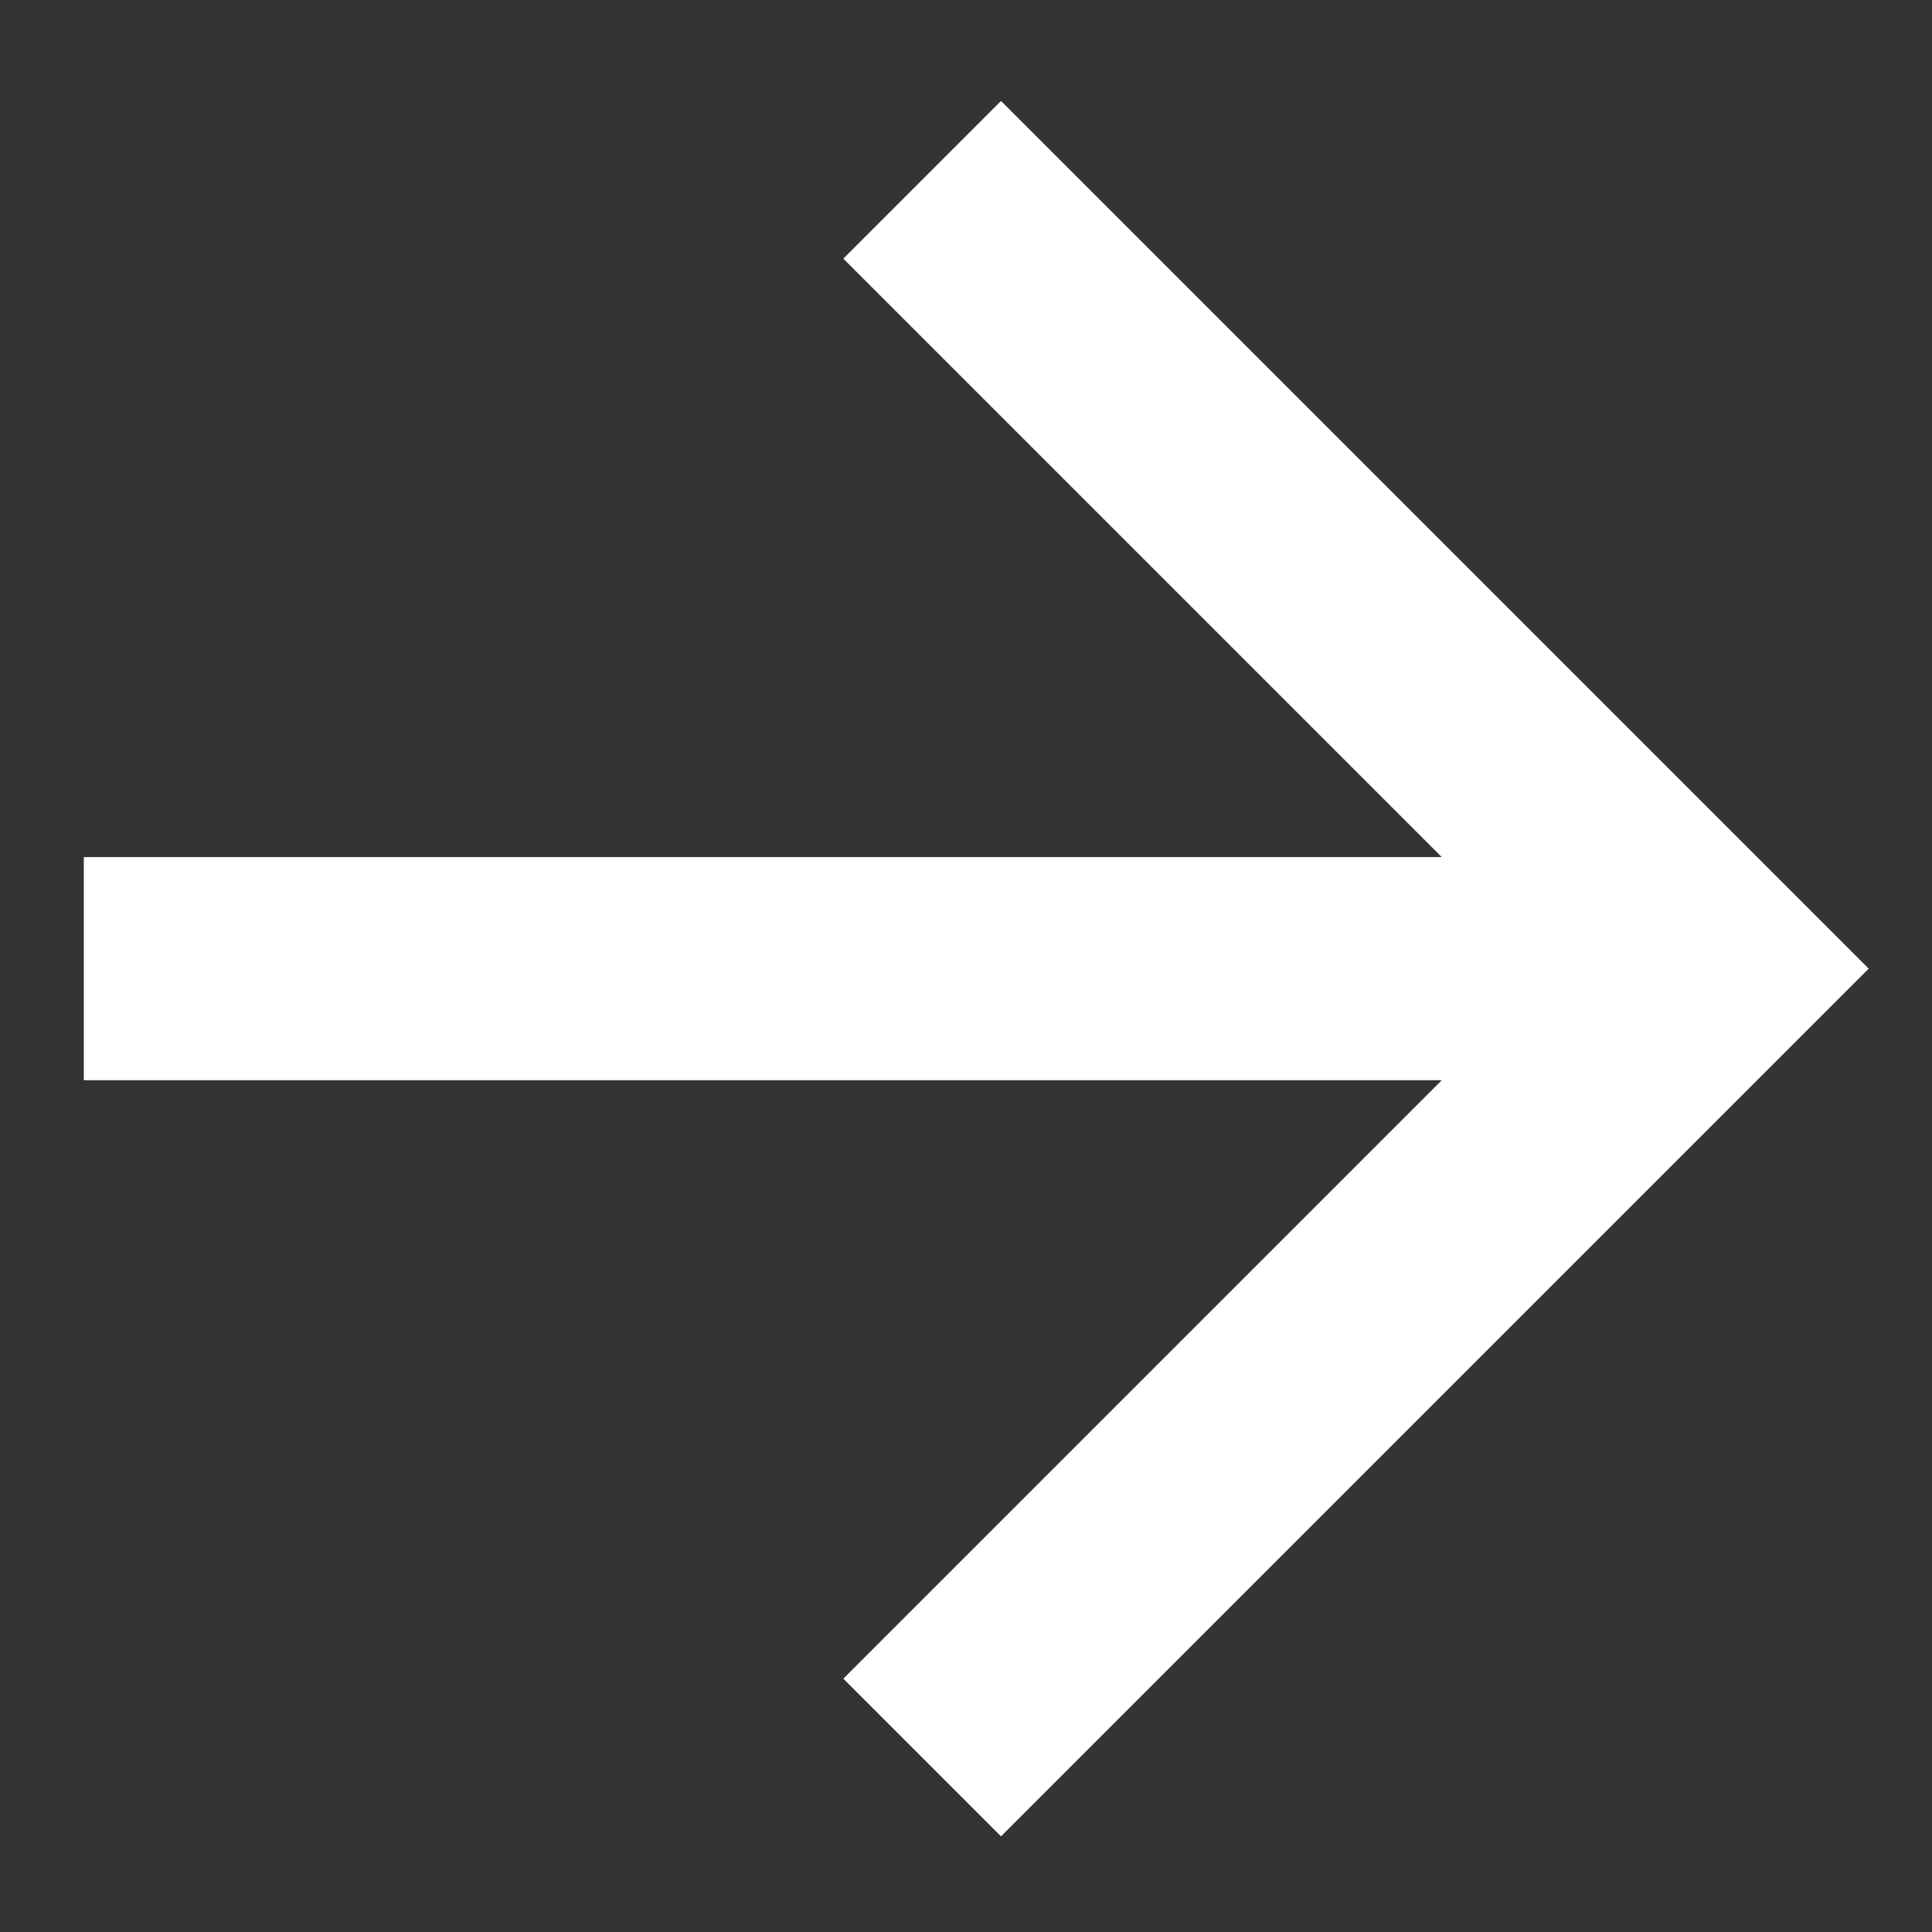
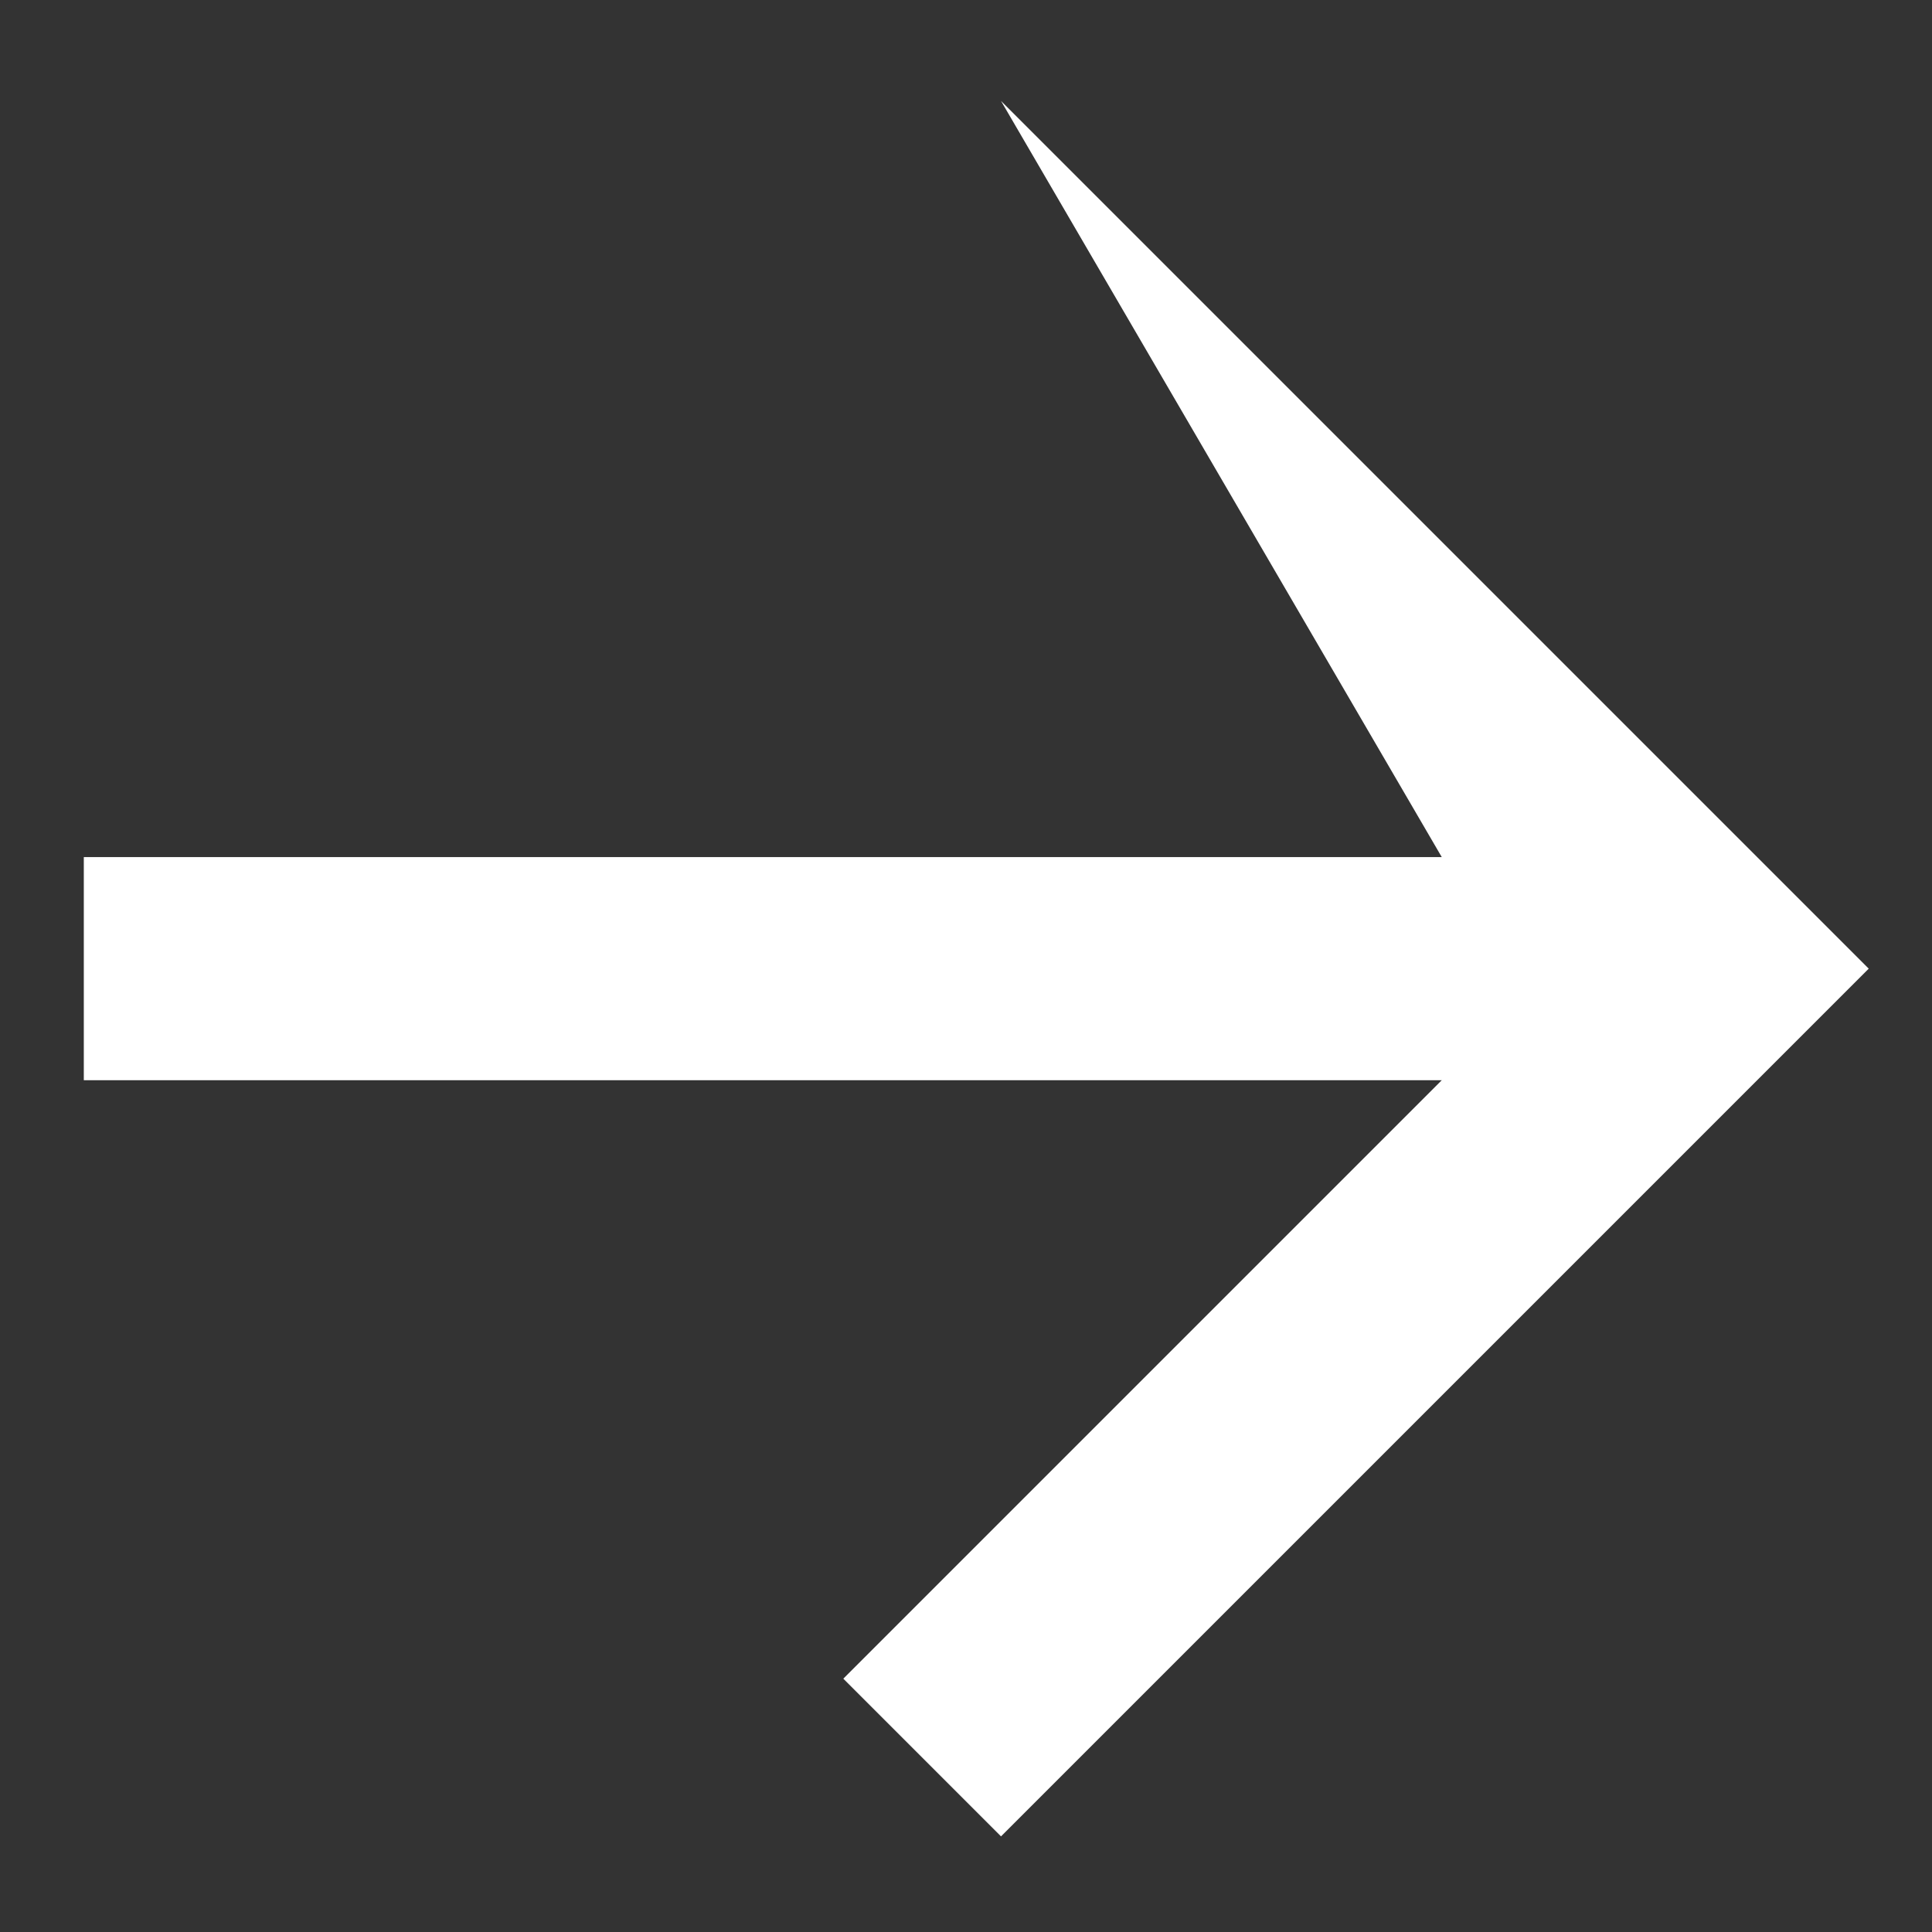
<svg xmlns="http://www.w3.org/2000/svg" width="16" height="16" viewBox="0 0 16 16" fill="none">
  <rect x="0" y="0" width="16" height="16" fill="#333333" stroke="none" />
-   <path d="M11.94 7.098L6.984 2.142L8.29 0.836L15.476 8.022L8.29 15.208L6.984 13.902L11.94 8.946H0.694V7.098H11.94Z" fill="white" />
+   <path d="M11.94 7.098L8.29 0.836L15.476 8.022L8.29 15.208L6.984 13.902L11.94 8.946H0.694V7.098H11.94Z" fill="white" />
</svg>